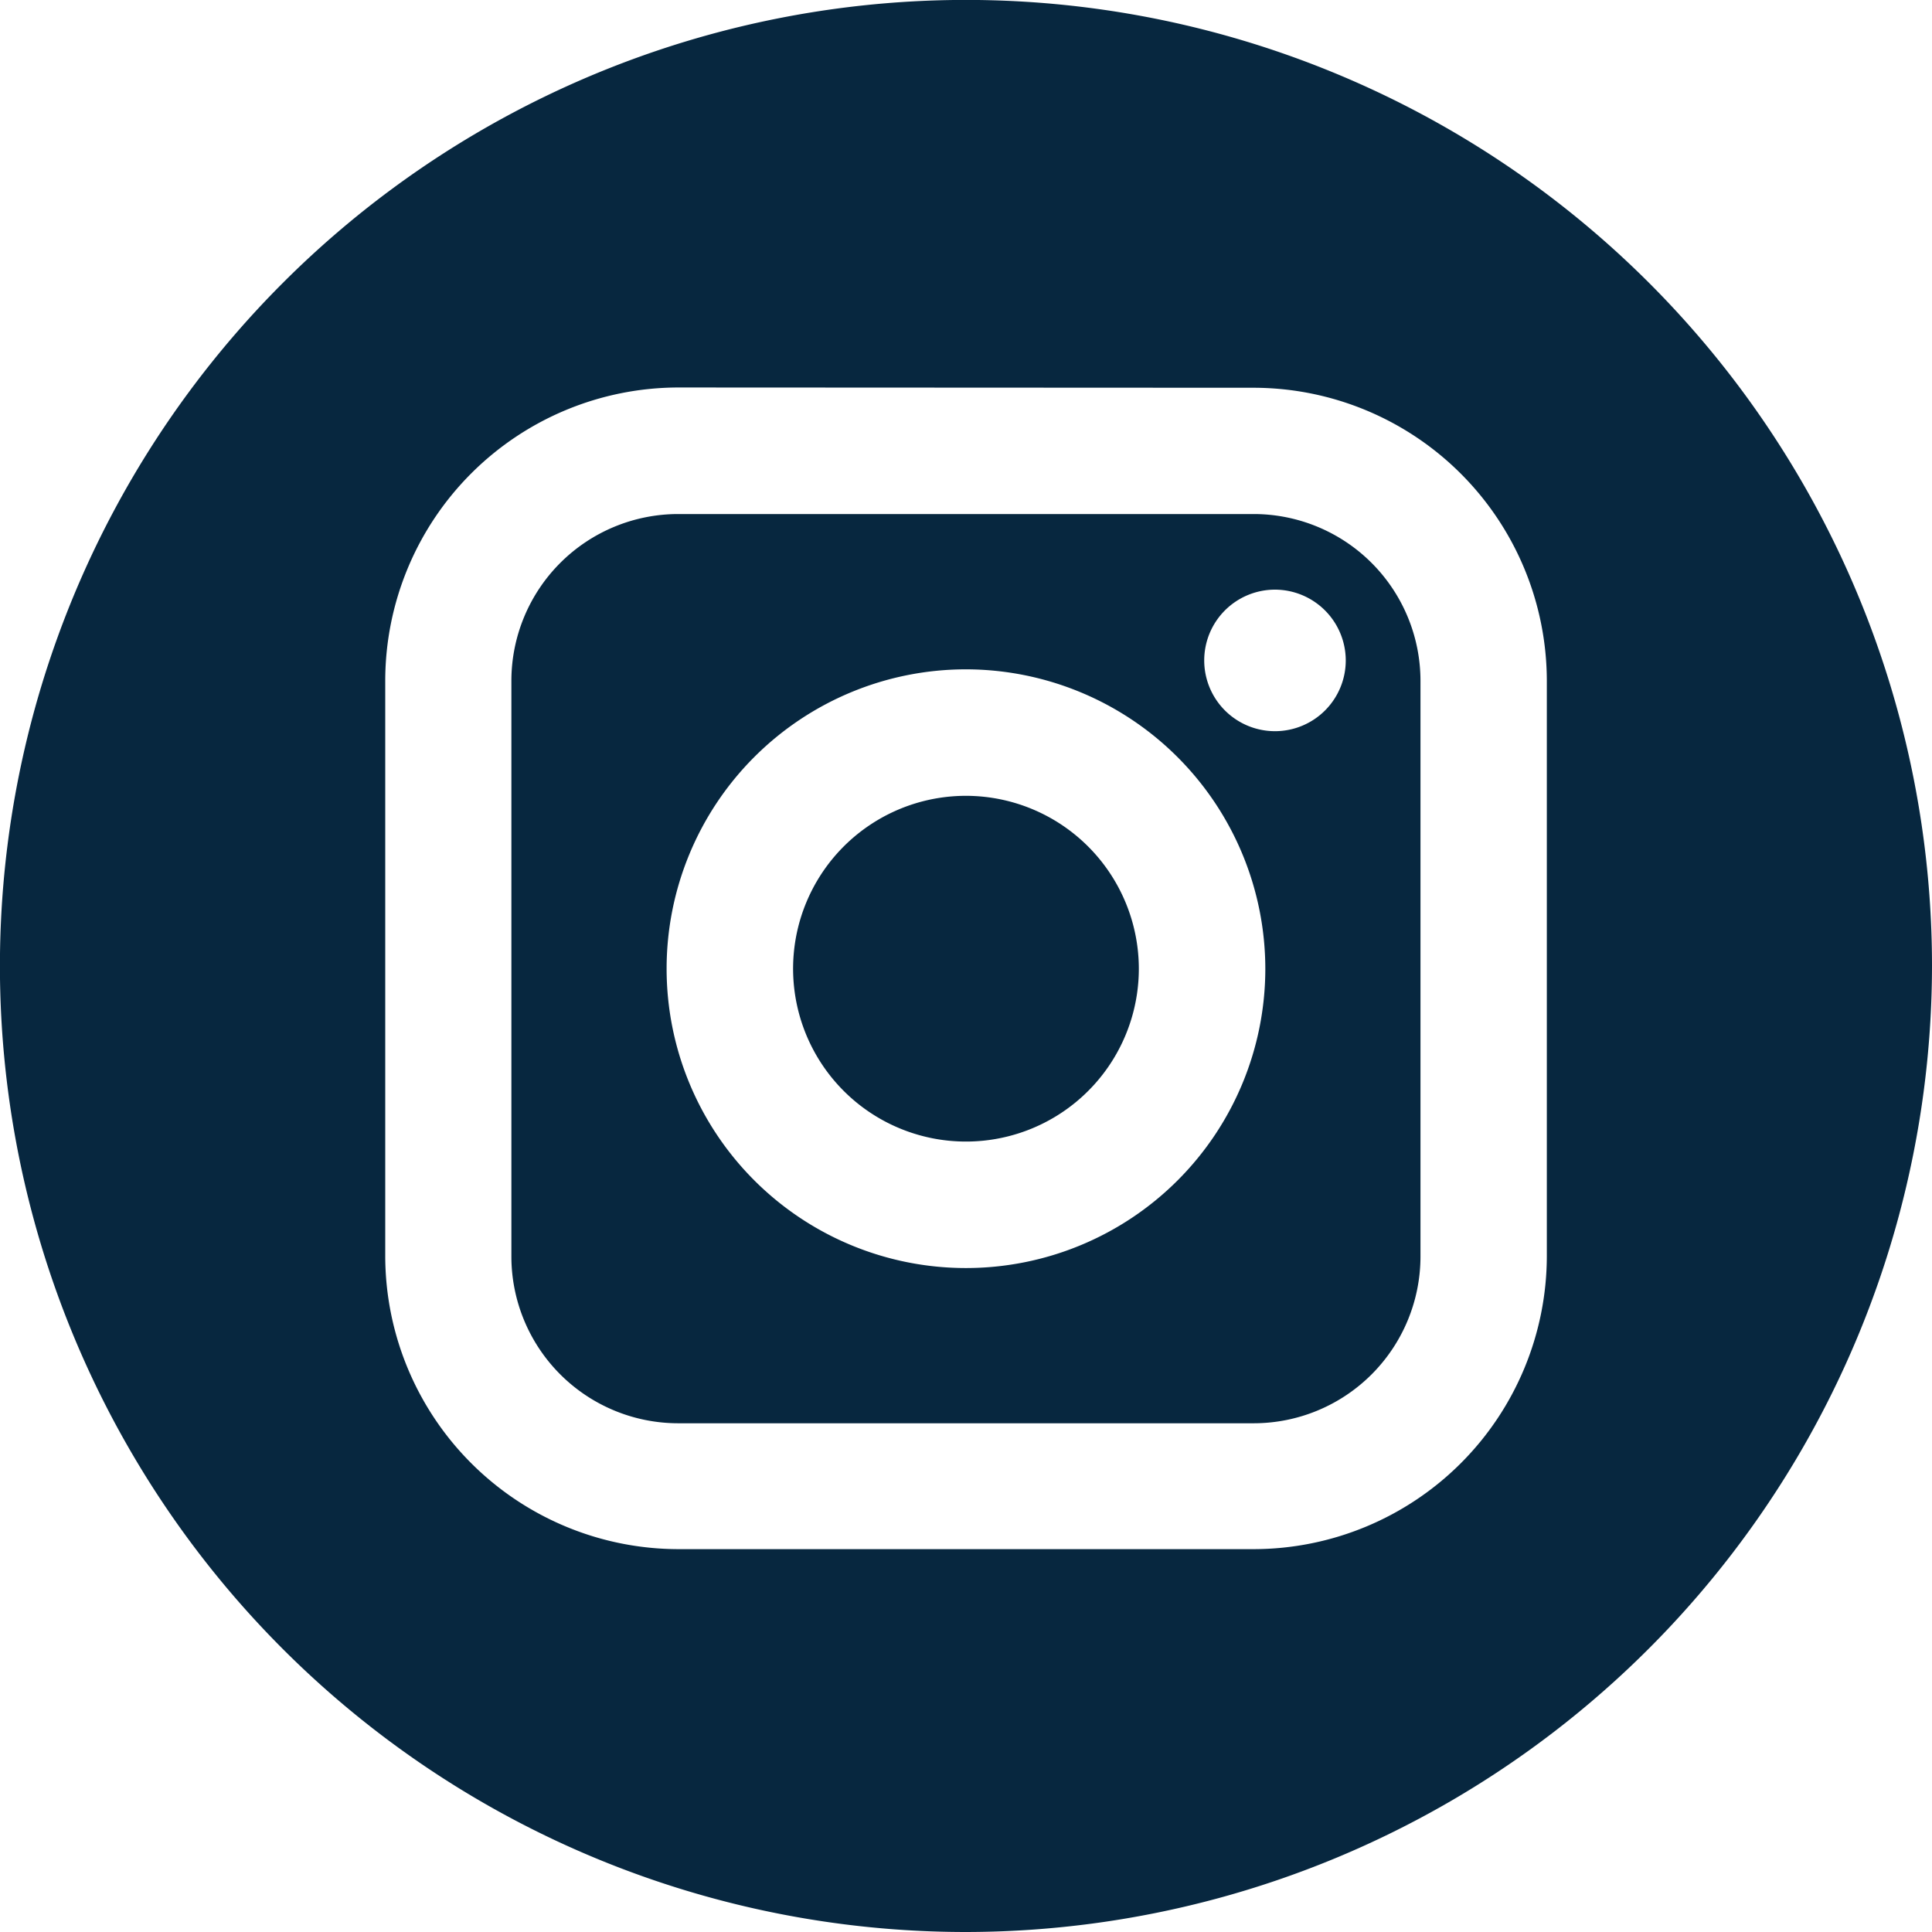
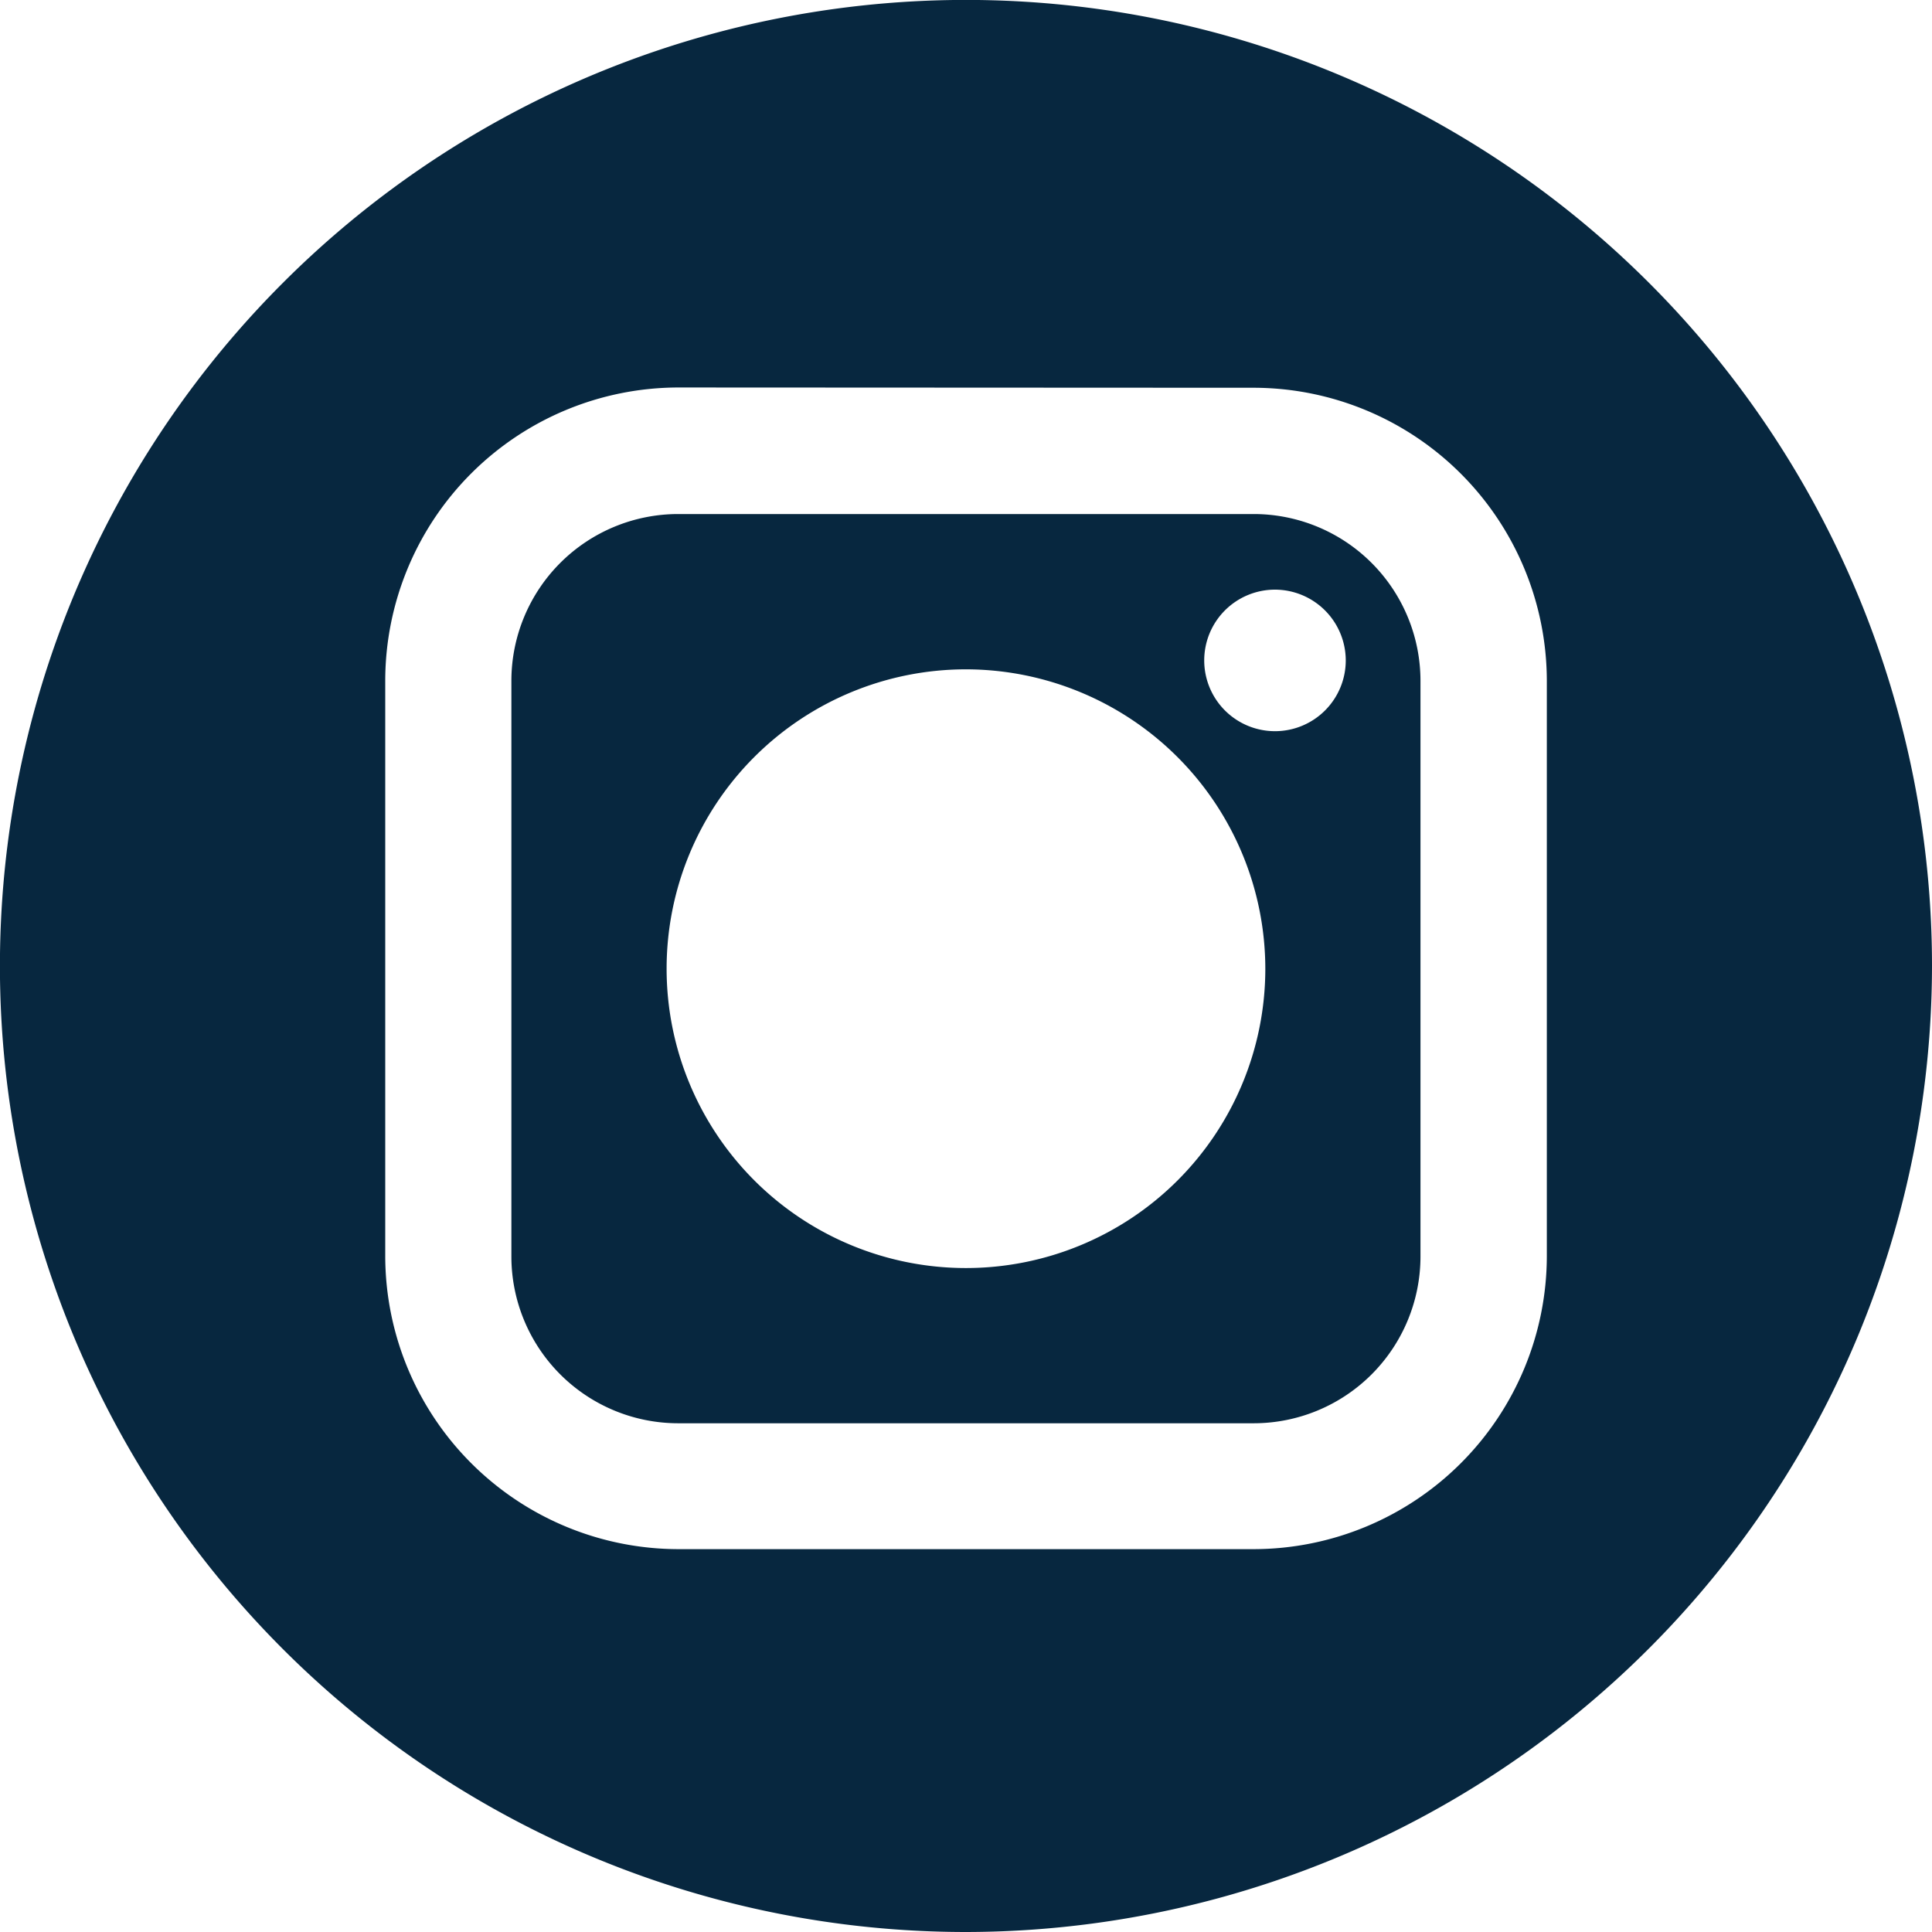
<svg xmlns="http://www.w3.org/2000/svg" id="Social_Media_Small_Dark_Instagram" data-name="Social Media / Small / Dark / Instagram" width="28.365" height="28.365" viewBox="0 0 28.365 28.365">
  <g id="Social_Media_Small_Dark_Instagram-2" data-name="Social Media / Small / Dark / Instagram">
    <path id="Shape" d="M10.9,13.349H2.447A2.45,2.45,0,0,1,0,10.9V2.447A2.45,2.45,0,0,1,2.447,0H10.9a2.45,2.45,0,0,1,2.447,2.447V10.9A2.45,2.45,0,0,1,10.9,13.349ZM6.675,2.28a4.395,4.395,0,1,0,4.394,4.4A4.4,4.4,0,0,0,6.675,2.28Zm4.536-1.17A1.039,1.039,0,1,0,12.25,2.149,1.041,1.041,0,0,0,11.211,1.11Z" transform="translate(7.508 7.547)" fill="#07273f" />
-     <path id="Shape-2" data-name="Shape" d="M2.538,0A2.538,2.538,0,1,0,5.075,2.537,2.541,2.541,0,0,0,2.538,0Z" transform="translate(11.645 11.684)" fill="#07273f" />
    <path id="Shape-3" data-name="Shape" d="M14.183,28.365A14.183,14.183,0,1,1,28.365,14.183,14.2,14.2,0,0,1,14.183,28.365ZM9.956,5.689a4.309,4.309,0,0,0-4.3,4.3v8.455a4.309,4.309,0,0,0,4.3,4.3H18.41a4.309,4.309,0,0,0,4.3-4.3V9.993a4.309,4.309,0,0,0-4.3-4.3Z" fill="#07273f" />
  </g>
</svg>